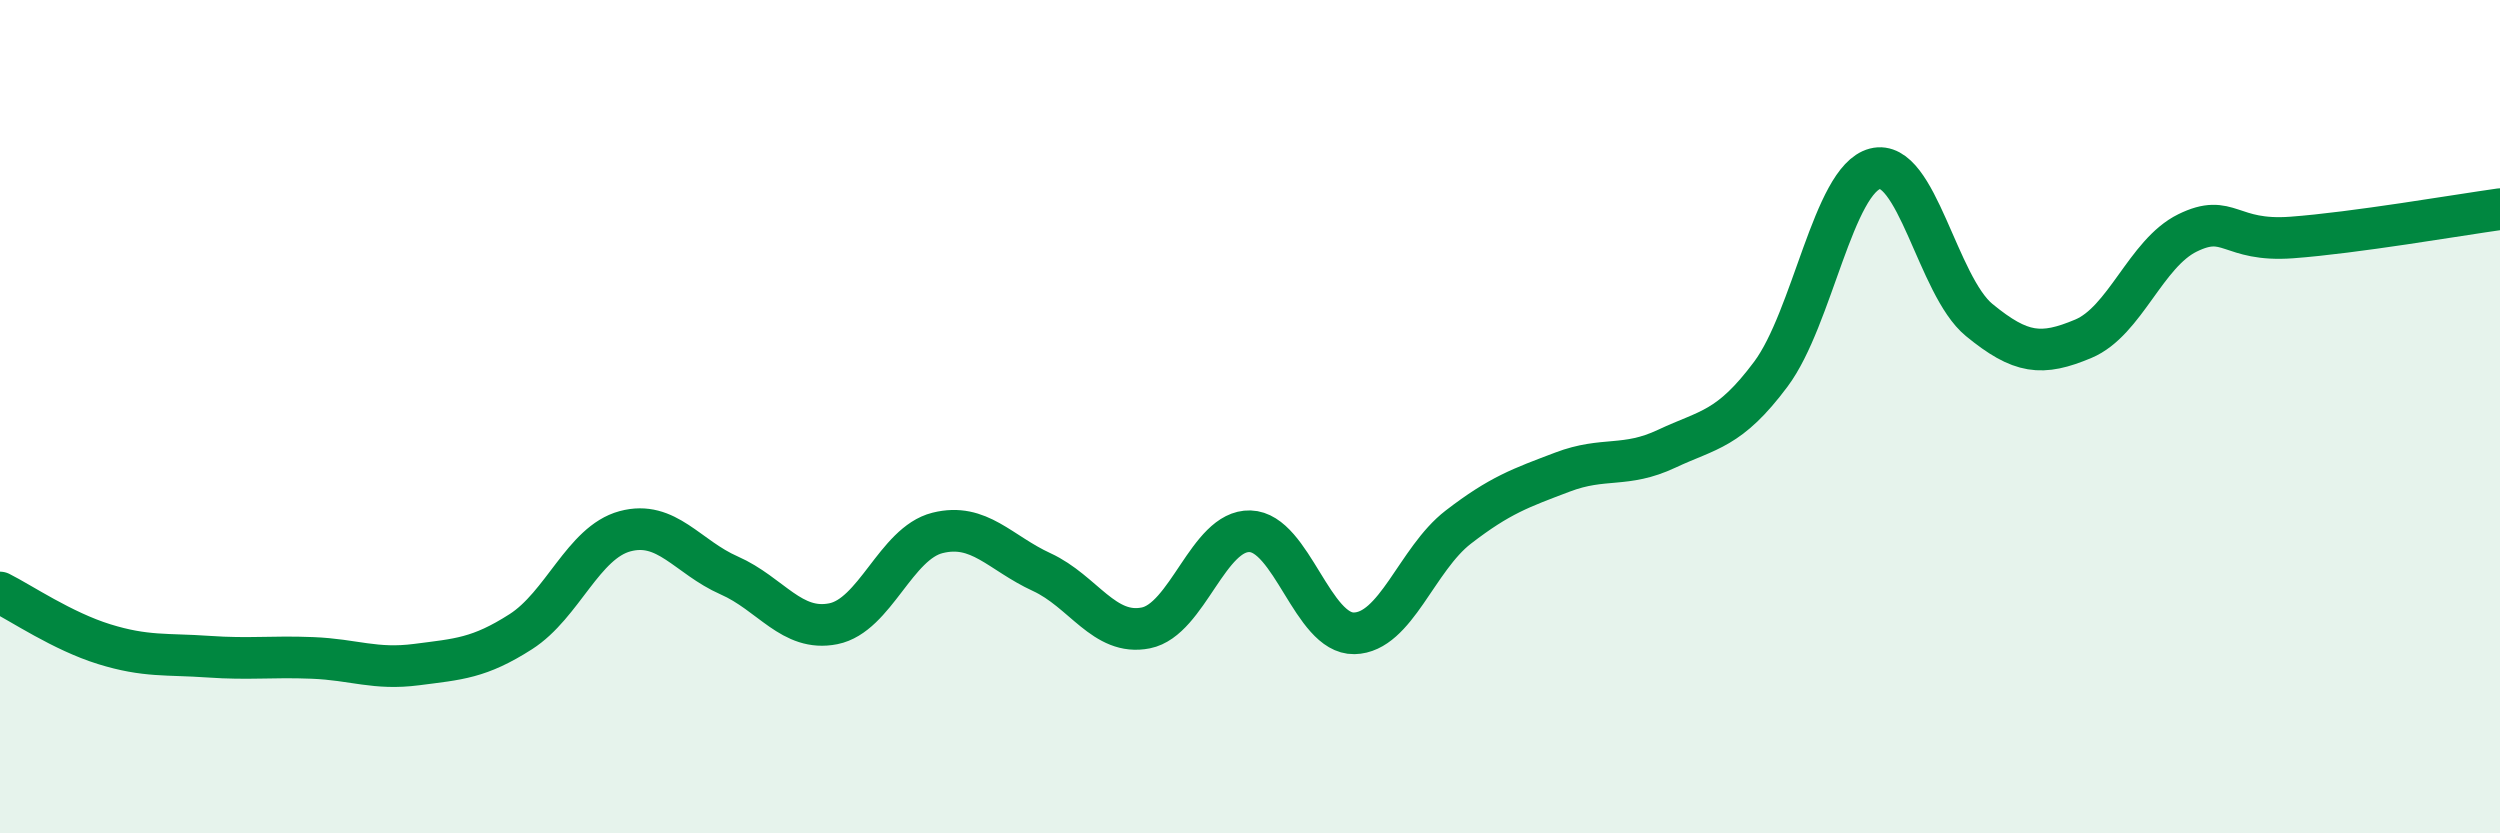
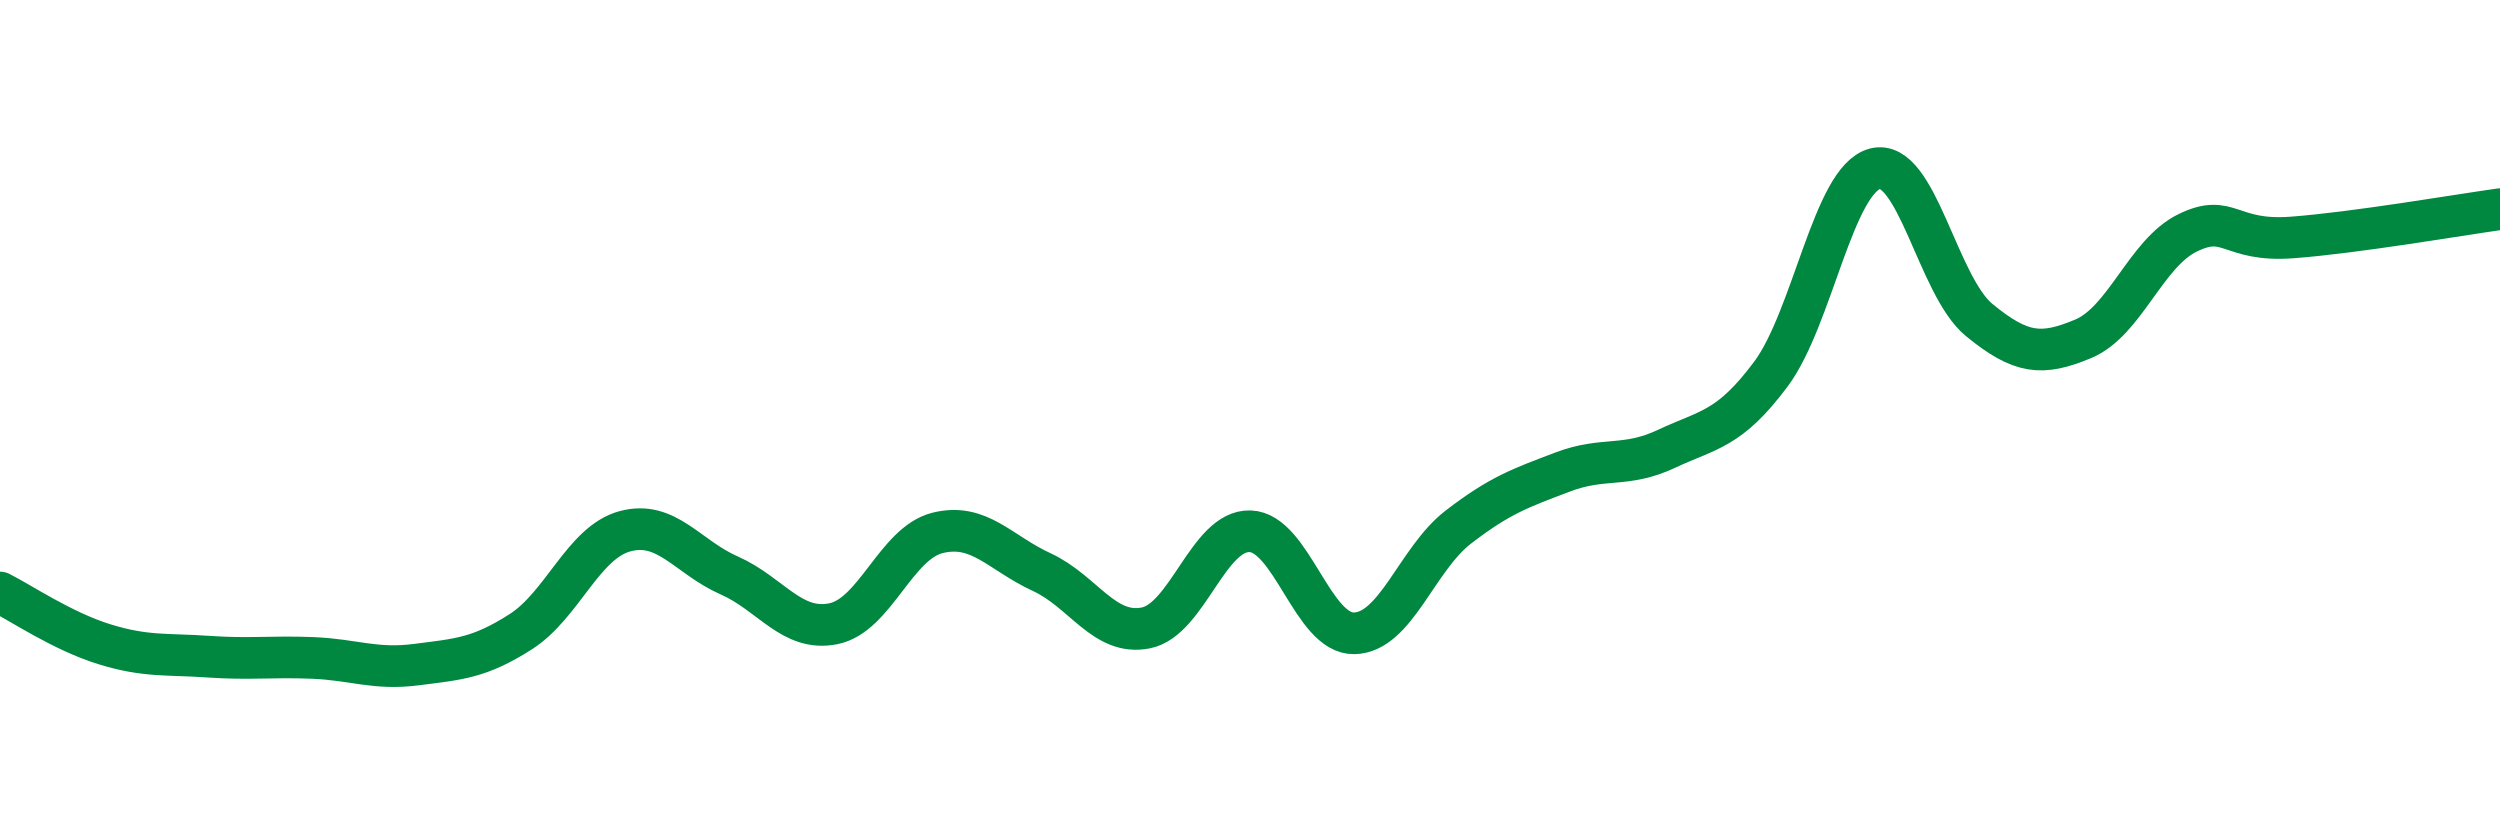
<svg xmlns="http://www.w3.org/2000/svg" width="60" height="20" viewBox="0 0 60 20">
-   <path d="M 0,14.22 C 0.5,14.47 1.5,15.15 2.5,15.46 C 3.5,15.77 4,15.69 5,15.76 C 6,15.83 6.5,15.75 7.5,15.79 C 8.5,15.83 9,16.08 10,15.95 C 11,15.82 11.5,15.8 12.5,15.16 C 13.5,14.52 14,13.02 15,12.75 C 16,12.48 16.5,13.37 17.5,13.81 C 18.5,14.25 19,15.17 20,14.97 C 21,14.77 21.5,13.04 22.5,12.79 C 23.5,12.54 24,13.27 25,13.73 C 26,14.19 26.5,15.27 27.5,15.07 C 28.5,14.87 29,12.72 30,12.75 C 31,12.78 31.5,15.22 32.5,15.2 C 33.5,15.18 34,13.42 35,12.65 C 36,11.88 36.5,11.71 37.5,11.33 C 38.5,10.95 39,11.24 40,10.77 C 41,10.3 41.5,10.32 42.5,8.98 C 43.5,7.64 44,4.31 45,4.05 C 46,3.79 46.5,6.86 47.5,7.68 C 48.5,8.5 49,8.55 50,8.13 C 51,7.71 51.5,6.08 52.5,5.59 C 53.5,5.1 53.5,5.81 55,5.7 C 56.5,5.59 59,5.16 60,5.02L60 20L0 20Z" fill="#008740" opacity="0.1" stroke-linecap="round" stroke-linejoin="round" />
  <path d="M 0,14.22 C 0.5,14.47 1.5,15.15 2.5,15.46 C 3.5,15.77 4,15.69 5,15.76 C 6,15.83 6.5,15.75 7.5,15.79 C 8.5,15.83 9,16.08 10,15.95 C 11,15.82 11.5,15.8 12.5,15.16 C 13.5,14.52 14,13.02 15,12.75 C 16,12.48 16.5,13.37 17.5,13.81 C 18.5,14.25 19,15.17 20,14.97 C 21,14.77 21.5,13.04 22.5,12.79 C 23.5,12.54 24,13.27 25,13.73 C 26,14.19 26.5,15.27 27.5,15.07 C 28.5,14.87 29,12.72 30,12.75 C 31,12.78 31.5,15.22 32.5,15.2 C 33.5,15.18 34,13.42 35,12.65 C 36,11.88 36.5,11.71 37.5,11.33 C 38.5,10.95 39,11.24 40,10.77 C 41,10.3 41.5,10.32 42.5,8.98 C 43.5,7.64 44,4.31 45,4.05 C 46,3.79 46.5,6.86 47.5,7.68 C 48.5,8.5 49,8.55 50,8.13 C 51,7.71 51.5,6.08 52.5,5.59 C 53.5,5.1 53.5,5.81 55,5.7 C 56.5,5.59 59,5.16 60,5.02" stroke="#008740" stroke-width="1" fill="none" stroke-linecap="round" stroke-linejoin="round" />
</svg>